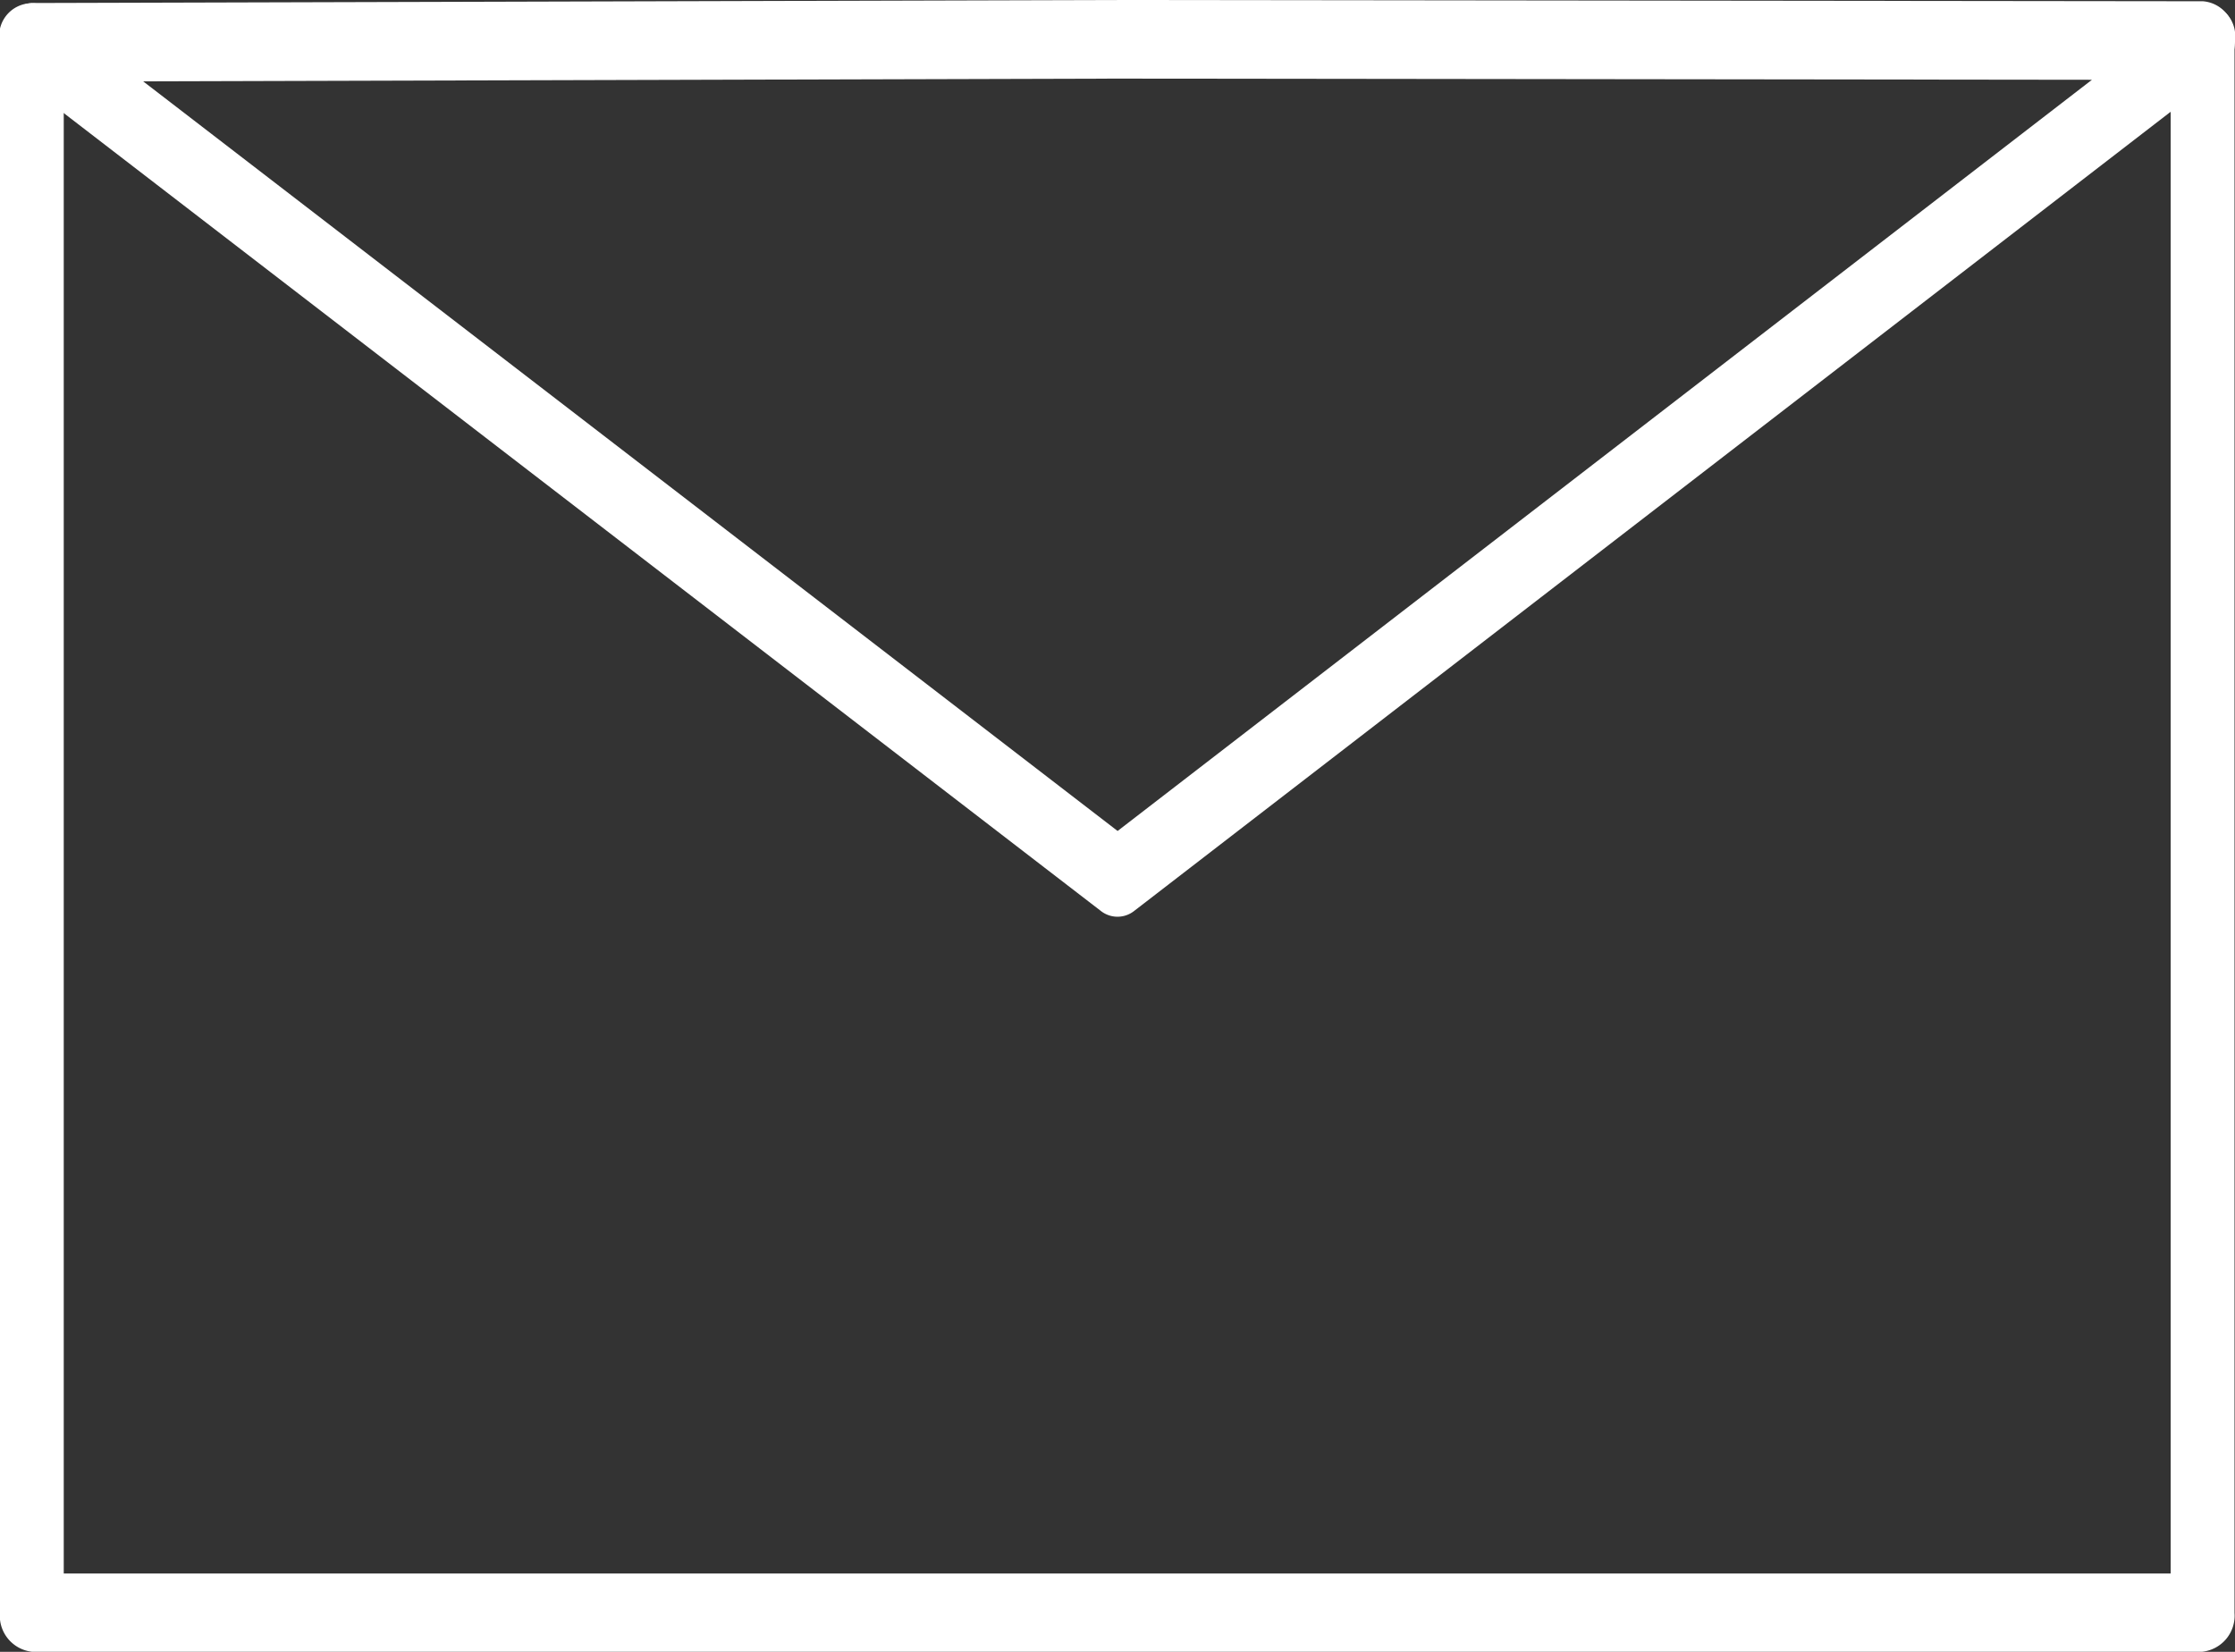
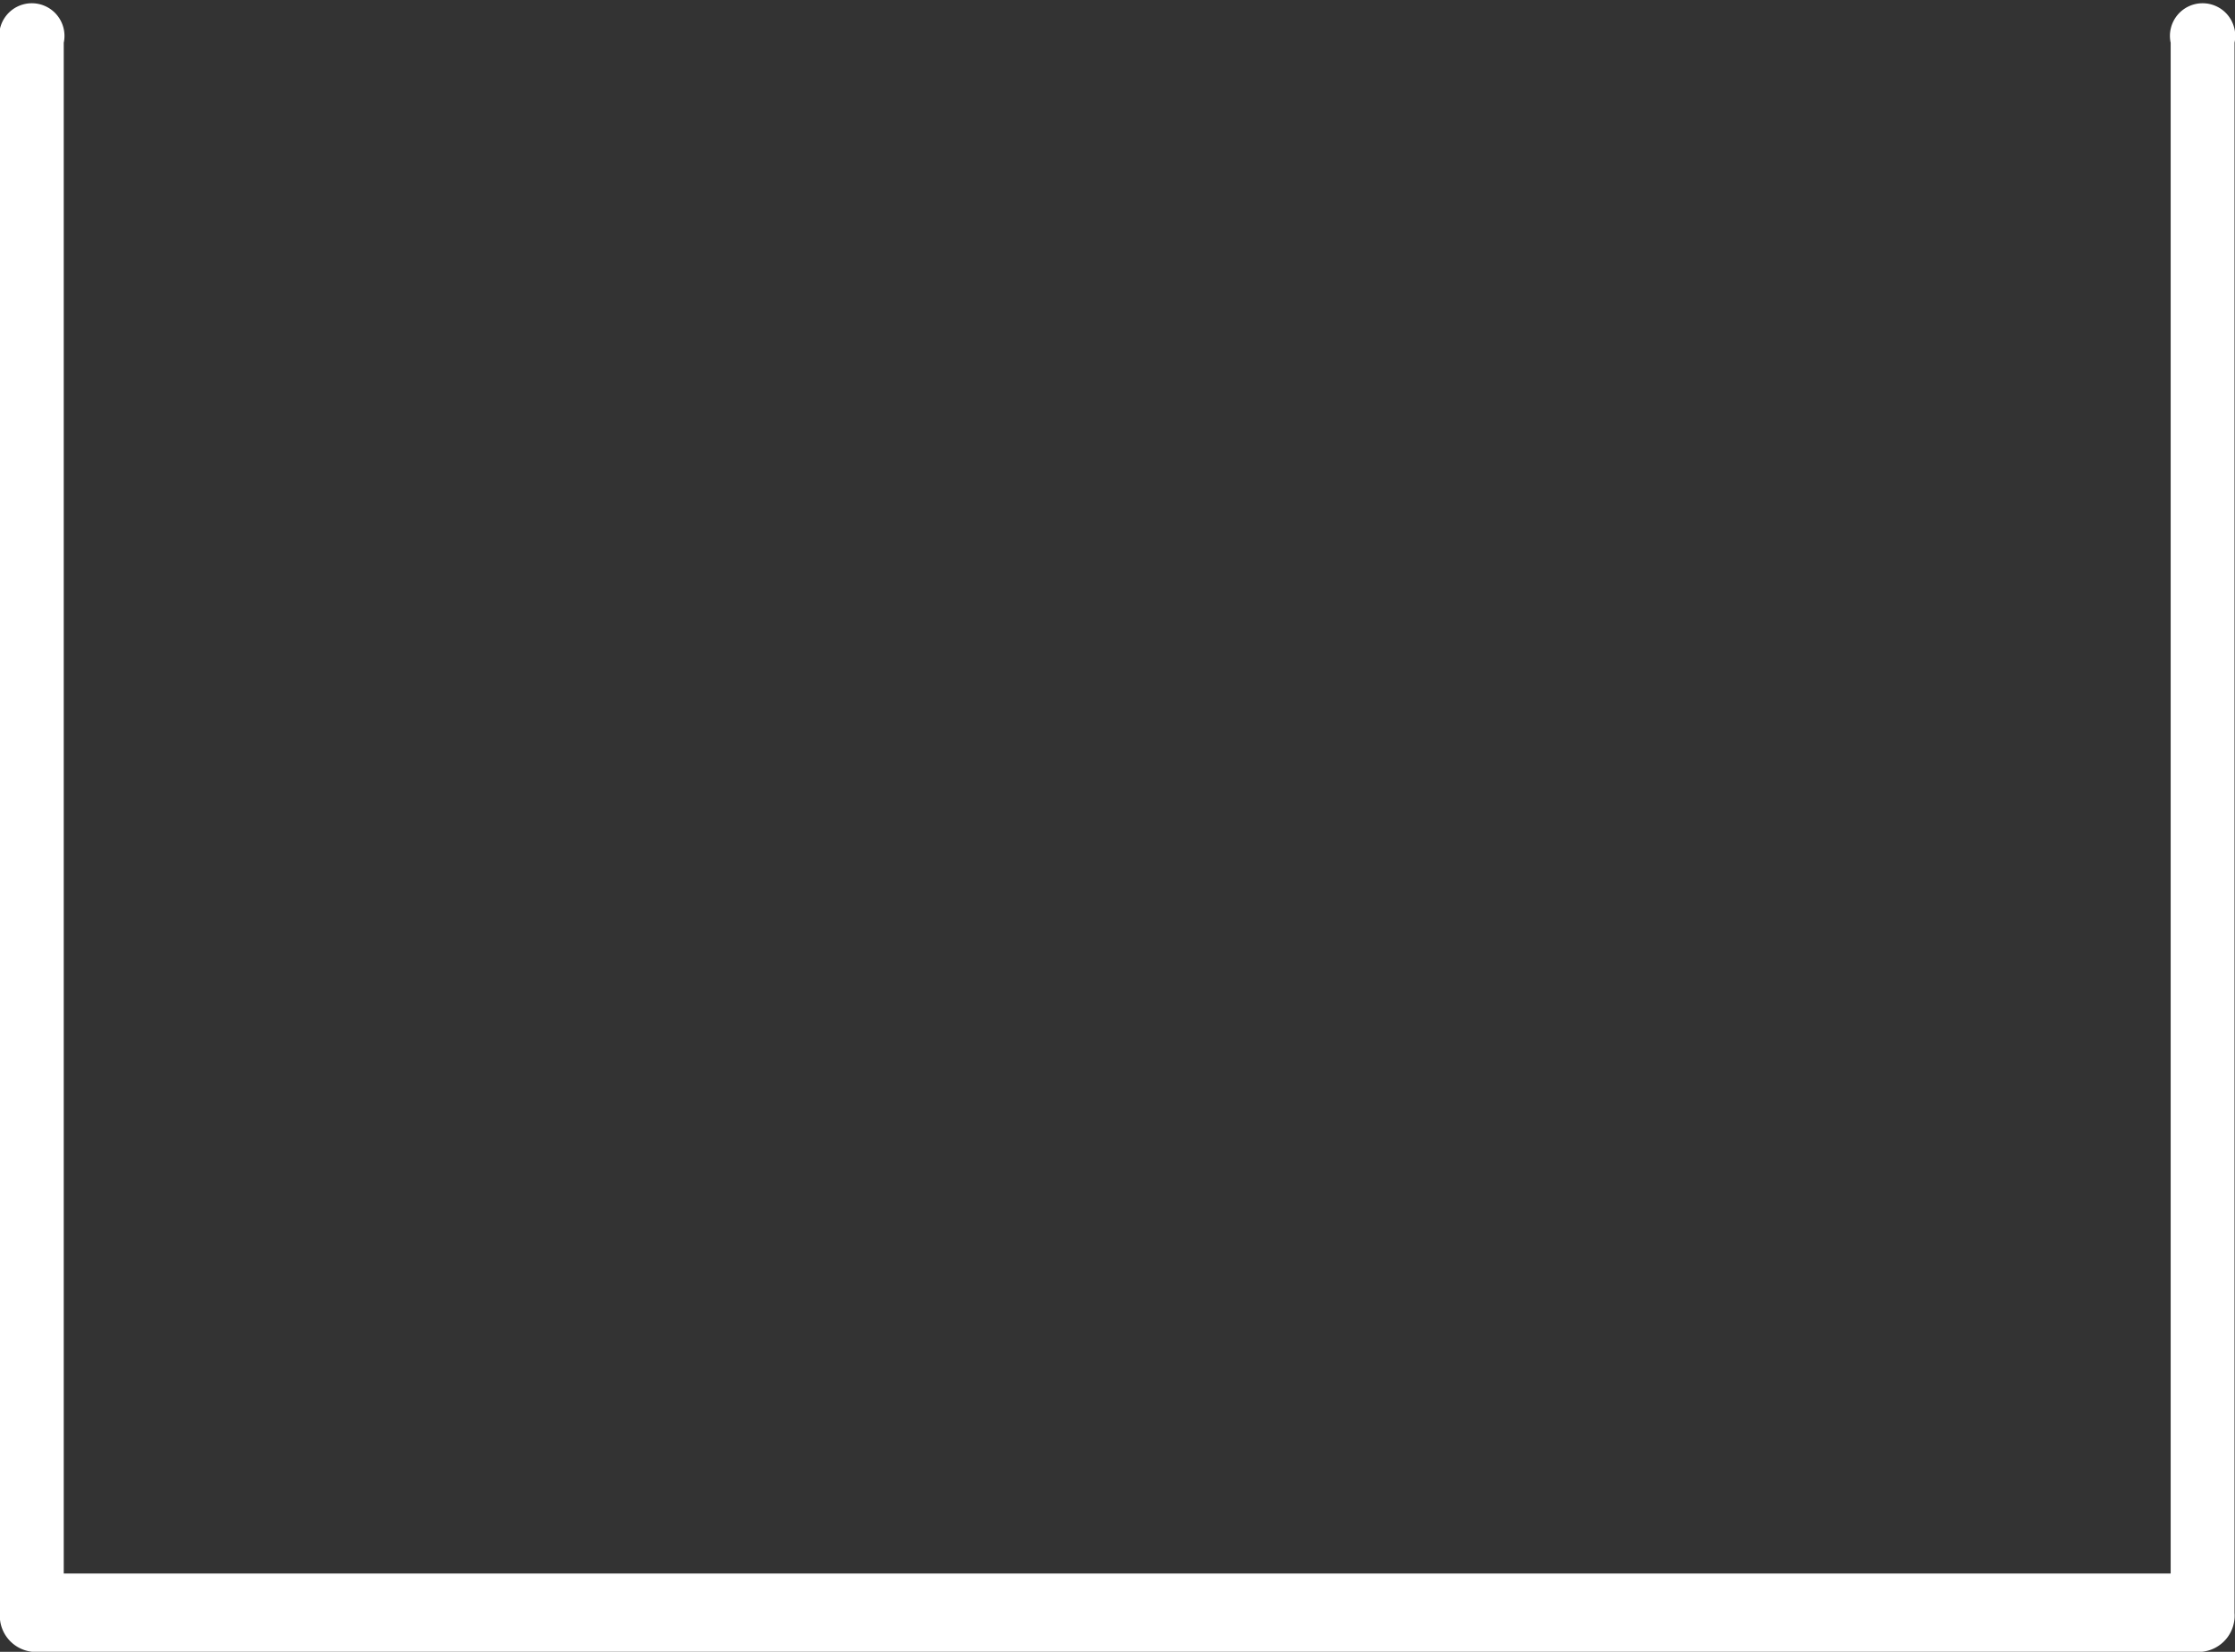
<svg xmlns="http://www.w3.org/2000/svg" width="23" height="17" viewBox="0 0 23 17">
  <rect x="0" y="0" width="23" height="17" fill="#333333" stroke="none" />
  <g transform="translate(-224.062 -1219.13)">
    <path d="M246.724,1236.119H224.39a.373.373,0,0,1-.329-.4v-16.159a.336.336,0,1,1,.657,0v15.754H246.4v-15.754a.336.336,0,1,1,.657,0v16.159A.373.373,0,0,1,246.724,1236.119Z" transform="translate(0 0.01)" fill="#fff" />
-     <path d="M235.561,1219.13h0l11.17.013a.347.347,0,0,1,.316.293.452.452,0,0,1-.142.454l-11.17,8.613a.277.277,0,0,1-.348,0l-11.17-8.594a.453.453,0,0,1-.142-.454.347.347,0,0,1,.315-.294Zm10.028.821-10.027-.012-10.028.028,10.028,7.715Z" transform="translate(0.001)" fill="#fff" />
  </g>
</svg>